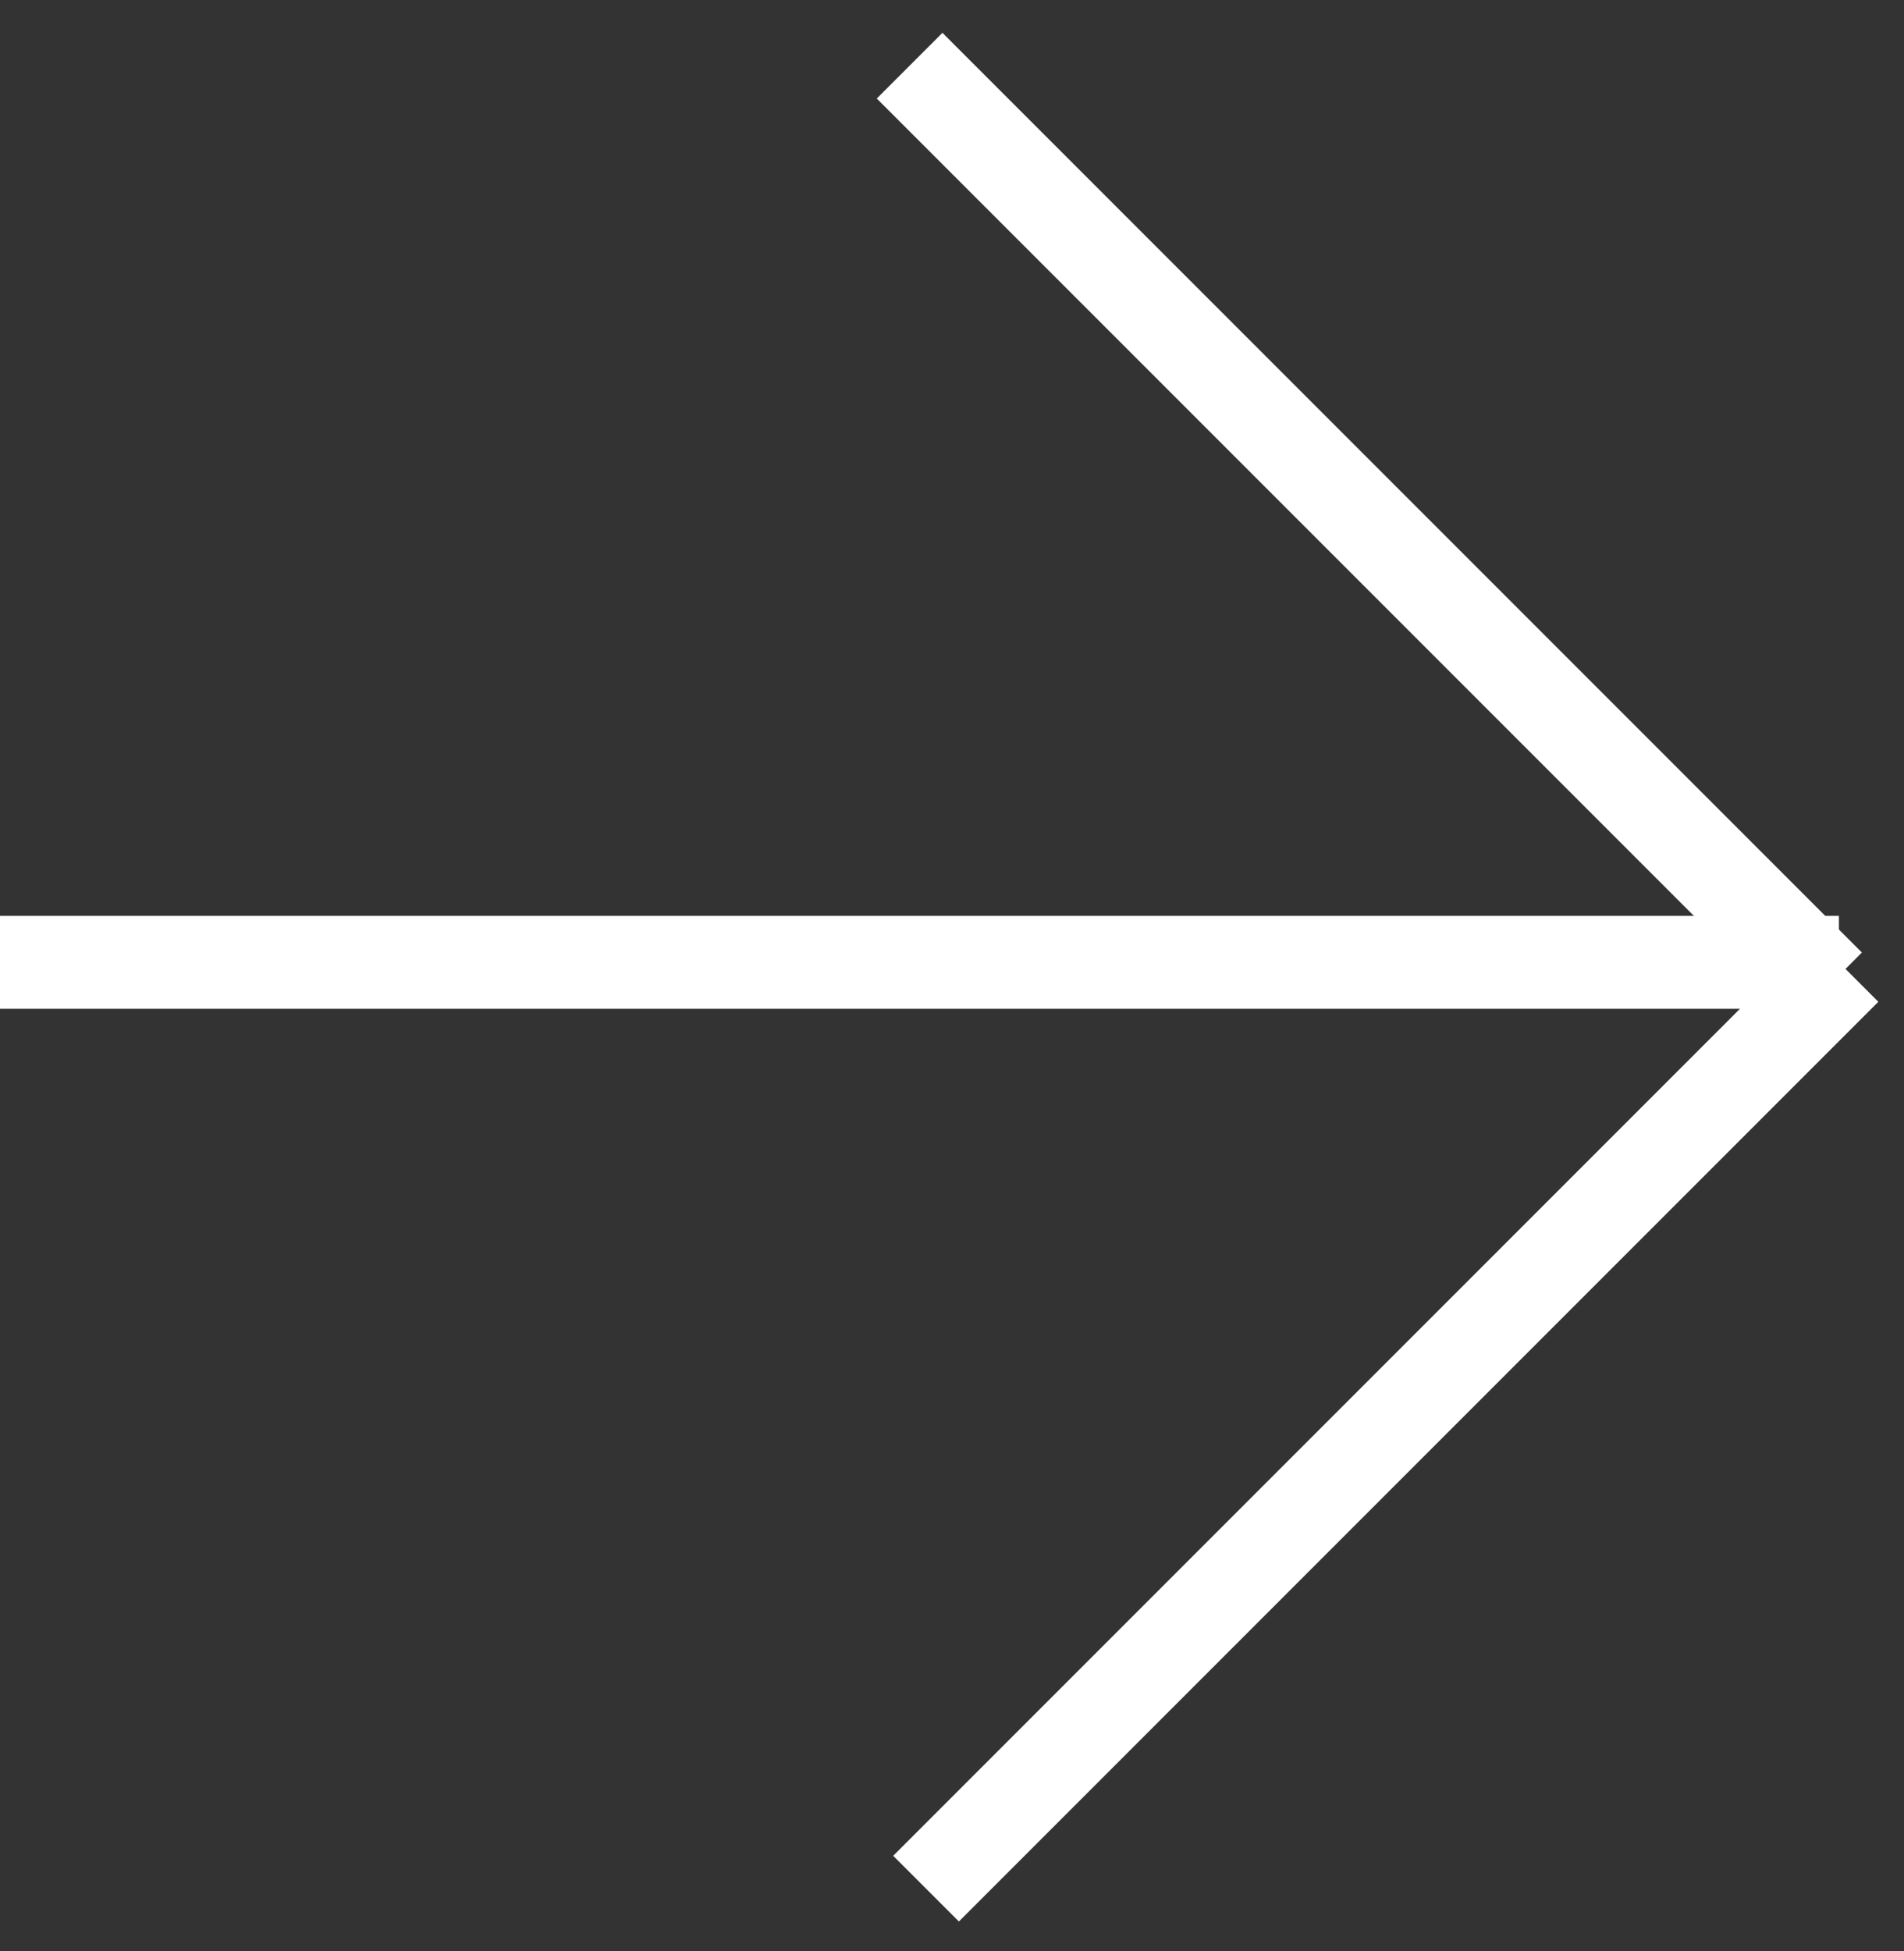
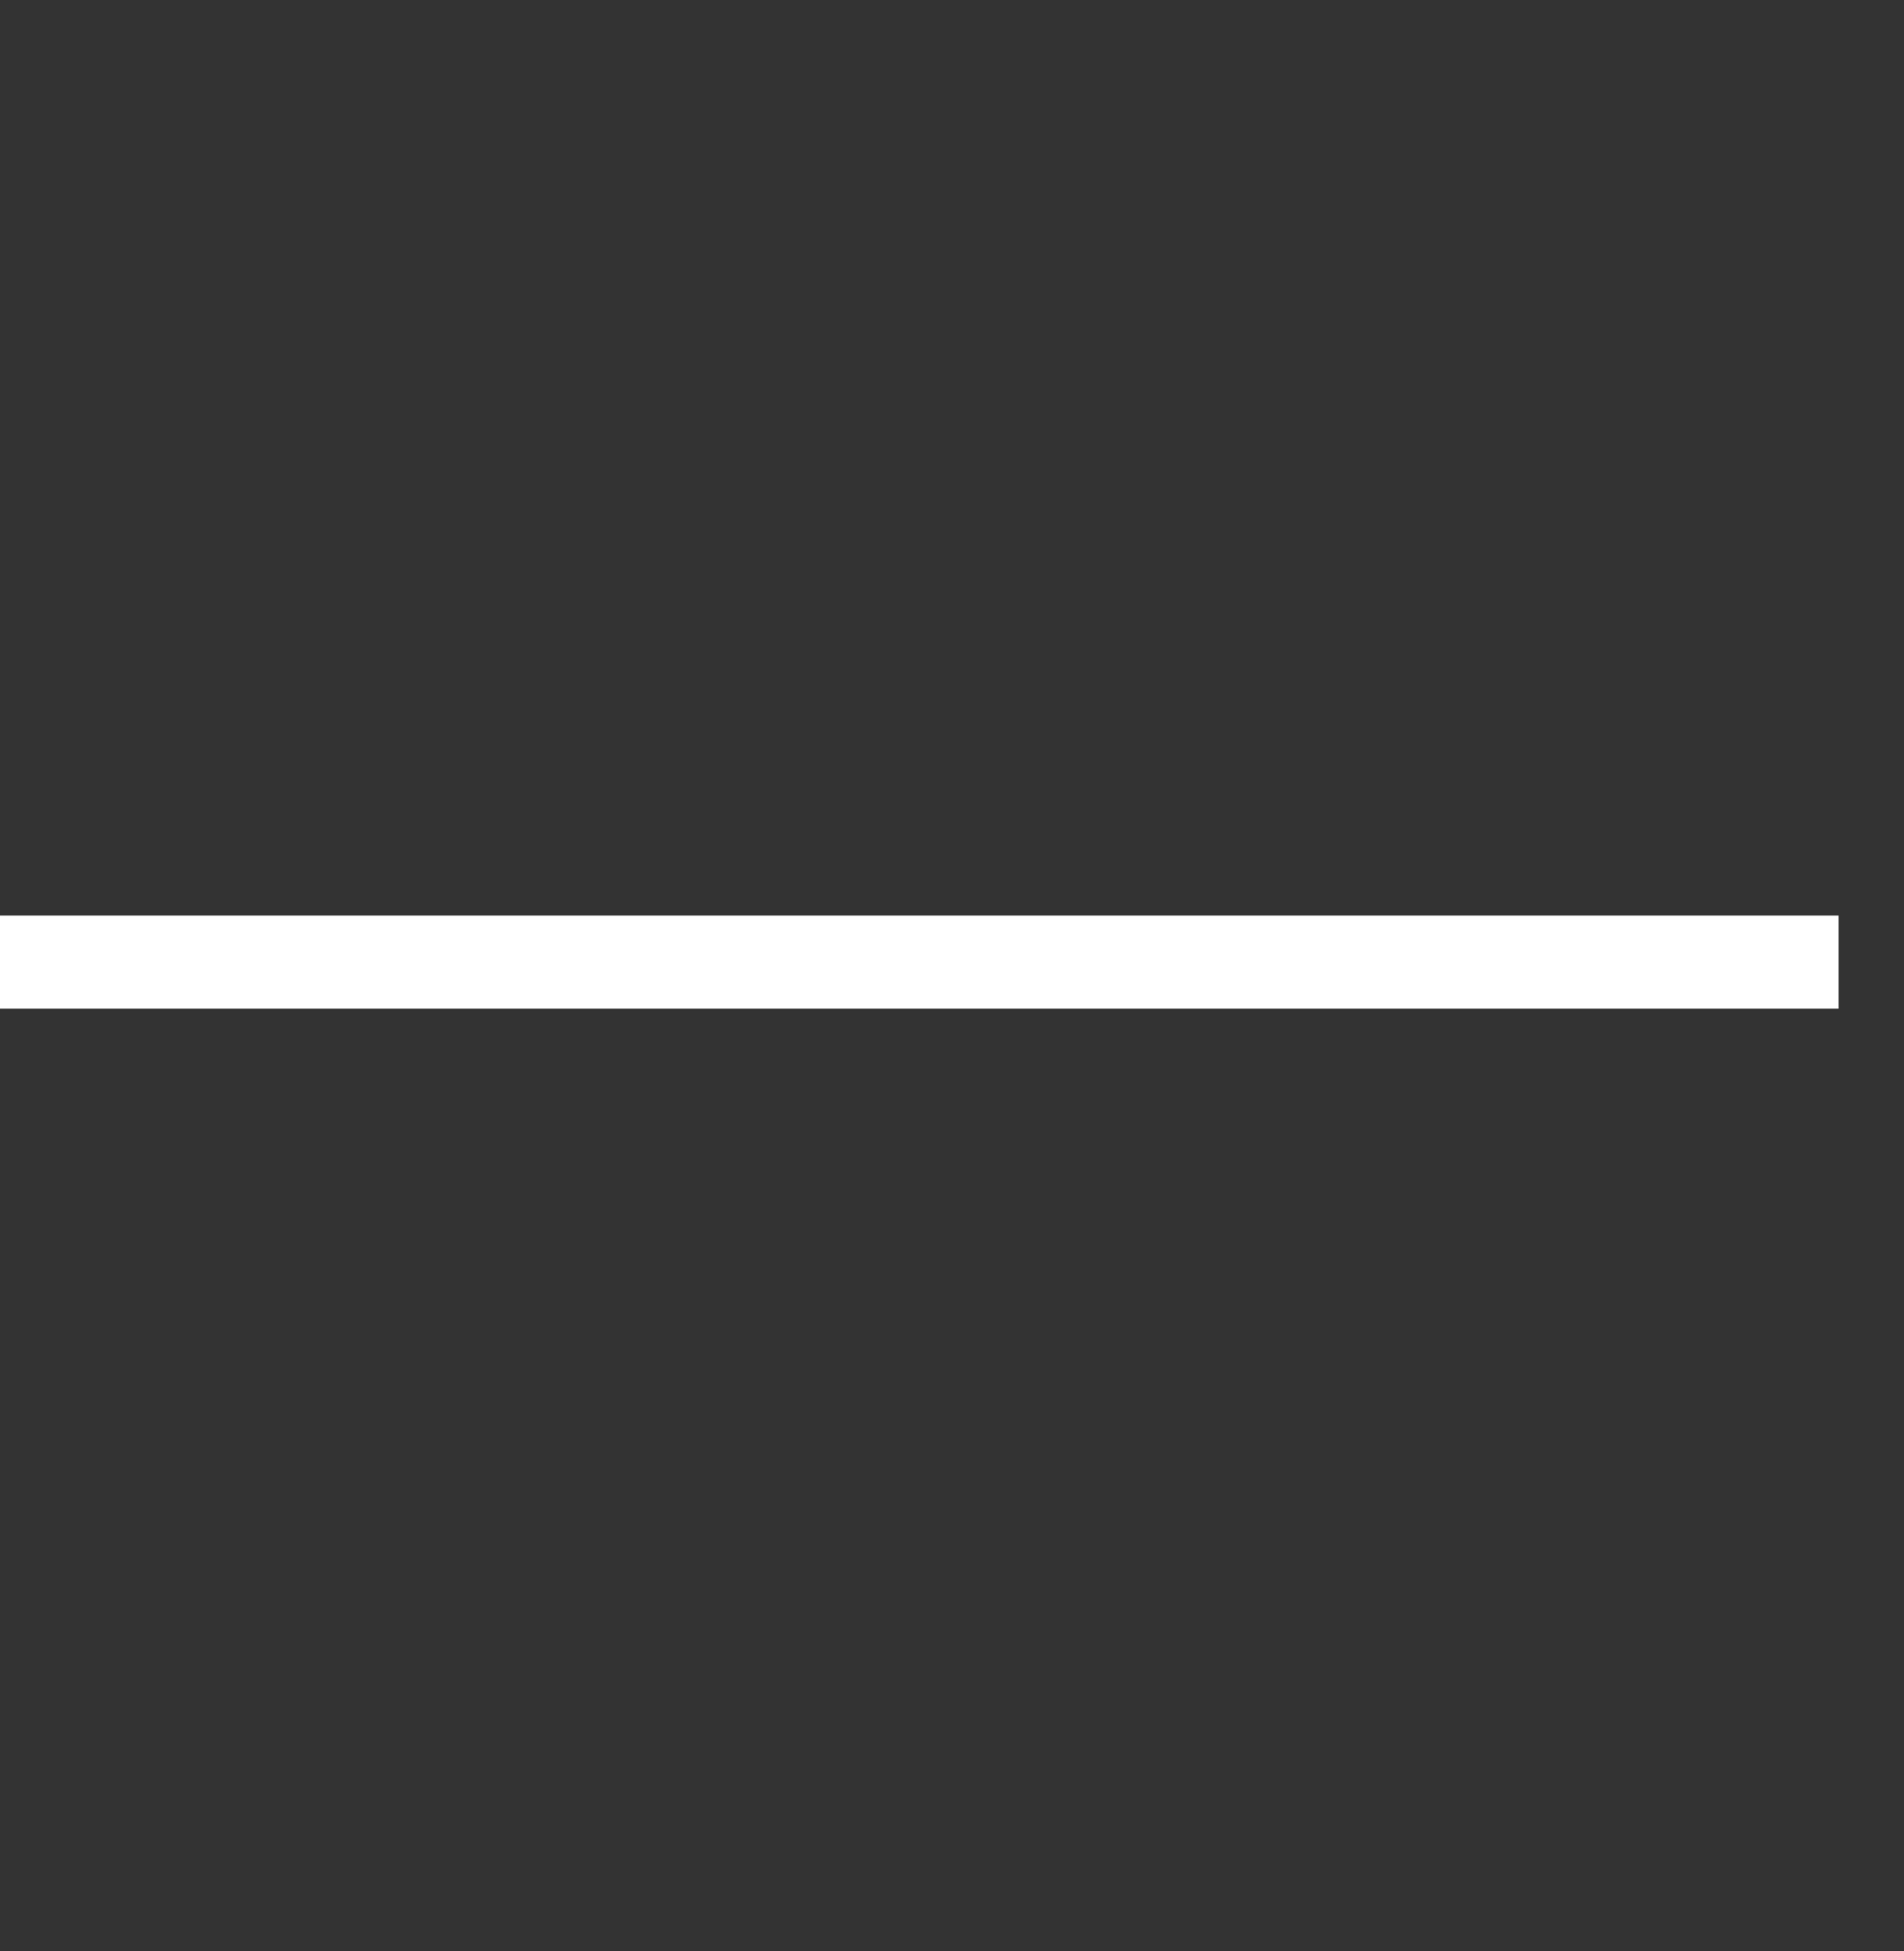
<svg xmlns="http://www.w3.org/2000/svg" width="41" height="42" viewBox="0 0 41 42" fill="none">
  <rect x="0" y="0" width="41" height="42" fill="#333333" stroke="none" />
-   <path d="M19.587 1.414L39.386 21.213" stroke="white" stroke-width="2" />
-   <path d="M39.74 20.859L19.941 40.658" stroke="white" stroke-width="2" />
  <path d="M39.598 20.717H-0" stroke="white" stroke-width="2" />
</svg>